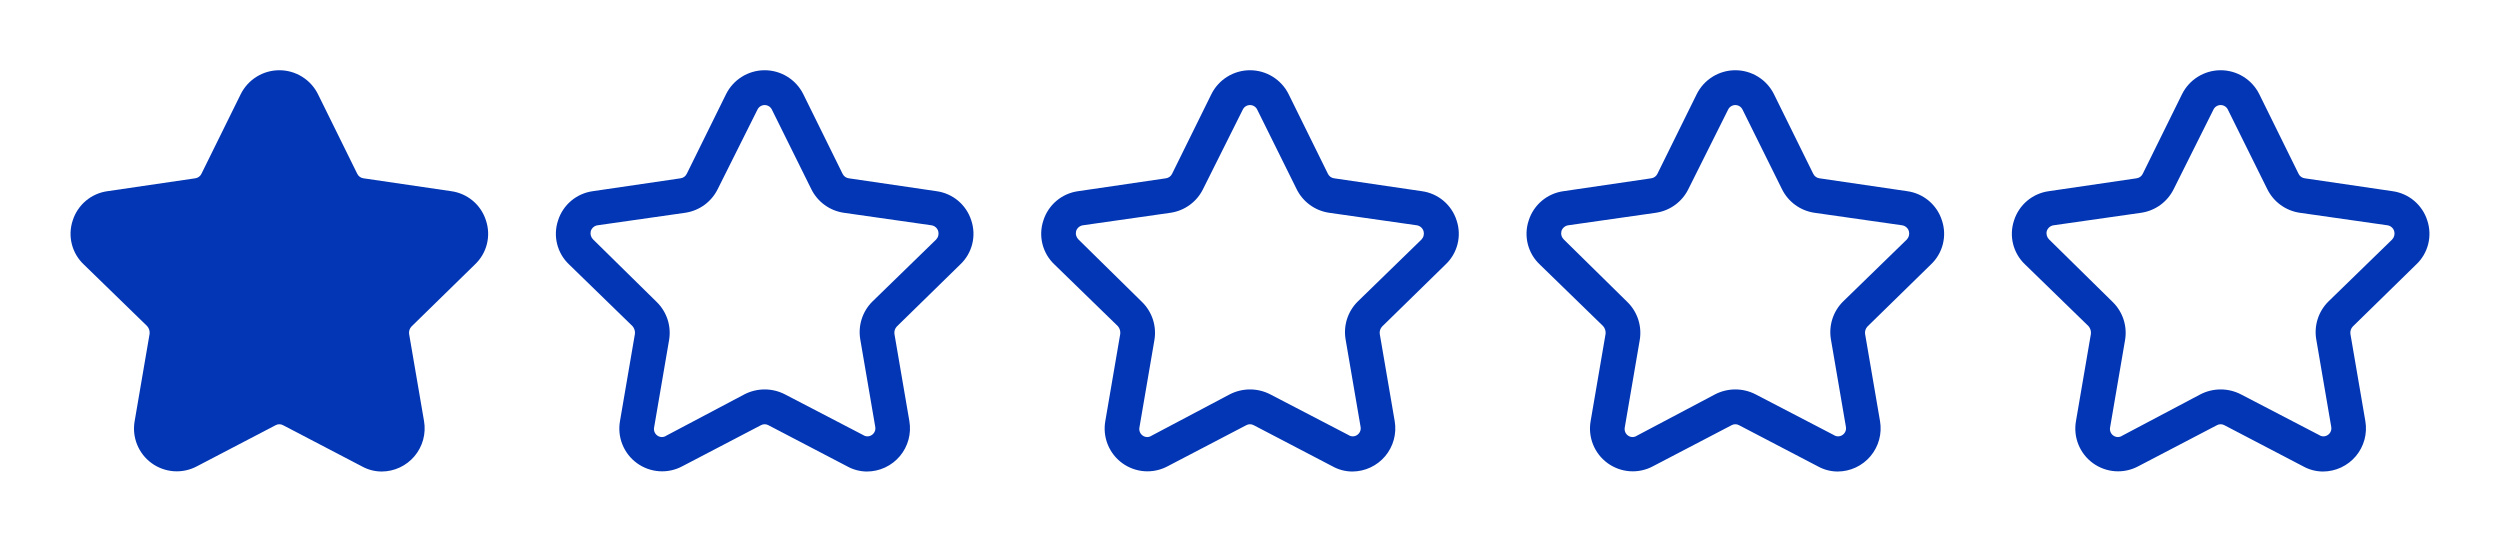
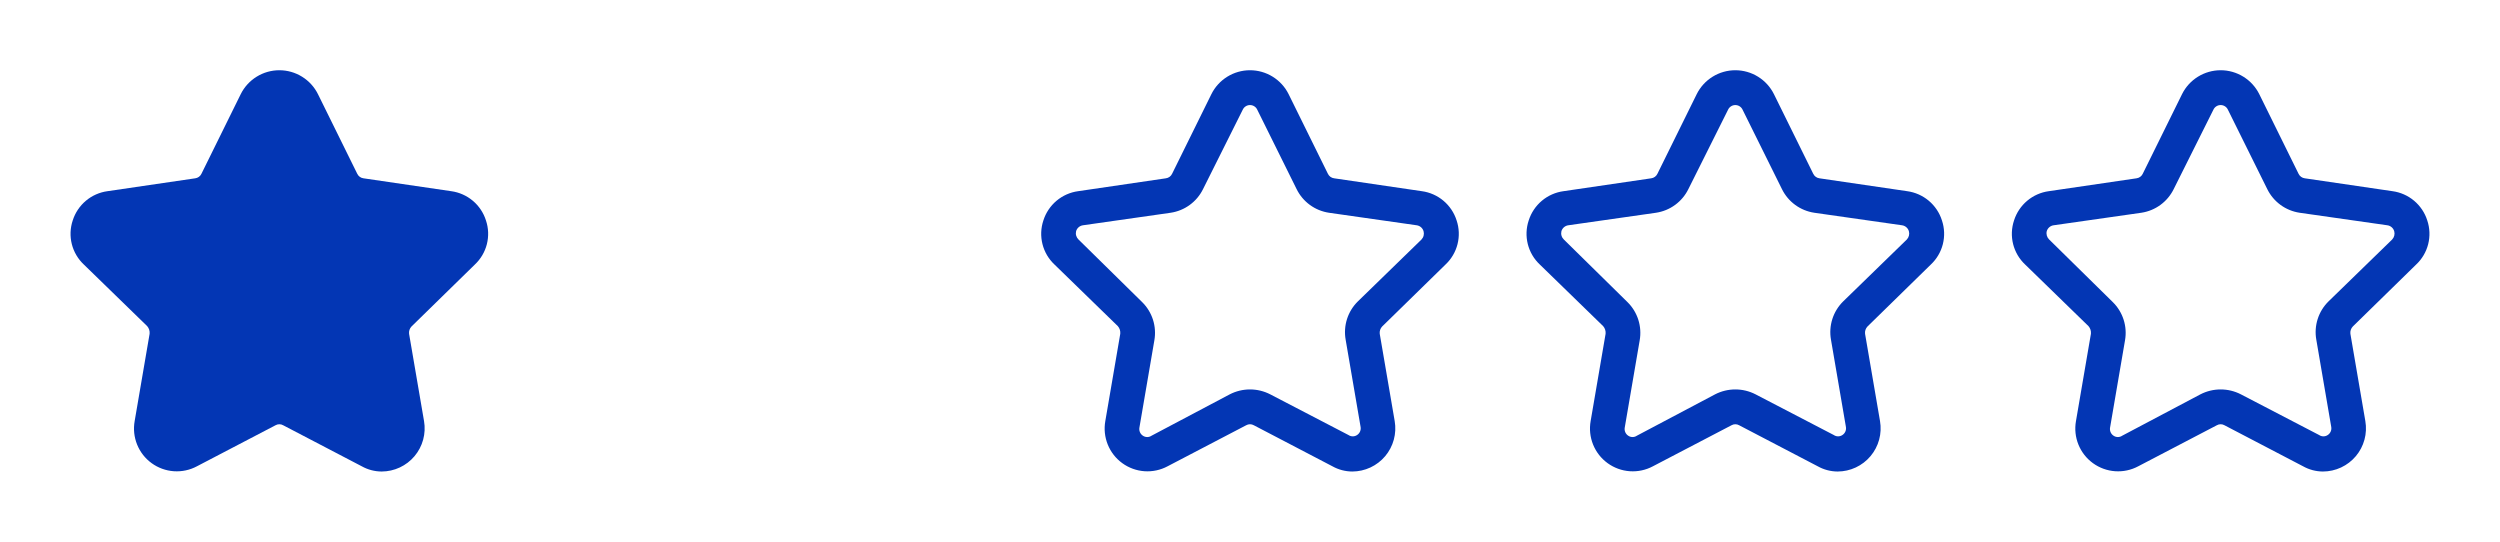
<svg xmlns="http://www.w3.org/2000/svg" width="443" height="96" viewBox="0 0 443 96" fill="none">
  <path d="M84.137 46.882C85.183 45.904 85.924 44.646 86.274 43.258C86.624 41.87 86.567 40.411 86.109 39.054C85.678 37.696 84.87 36.488 83.779 35.572C82.688 34.655 81.359 34.068 79.946 33.877L64.415 31.597C64.177 31.568 63.951 31.479 63.757 31.339C63.563 31.199 63.408 31.012 63.306 30.796L56.341 16.682C55.708 15.409 54.732 14.339 53.523 13.591C52.315 12.842 50.921 12.446 49.5 12.446C48.079 12.446 46.685 12.842 45.477 13.591C44.268 14.339 43.292 15.409 42.659 16.682L35.694 30.796C35.592 31.012 35.437 31.199 35.243 31.339C35.049 31.479 34.822 31.568 34.585 31.597L19.054 33.877C17.641 34.068 16.312 34.655 15.221 35.572C14.13 36.488 13.322 37.696 12.89 39.054C12.433 40.411 12.376 41.87 12.726 43.258C13.076 44.646 13.818 45.904 14.863 46.882L26.08 57.791C26.241 57.975 26.362 58.191 26.436 58.424C26.51 58.657 26.536 58.903 26.511 59.147L23.861 74.616C23.613 76.016 23.763 77.458 24.296 78.777C24.828 80.096 25.72 81.238 26.871 82.073C28.021 82.909 29.384 83.404 30.802 83.502C32.221 83.6 33.639 83.298 34.893 82.628L48.822 75.356C49.028 75.237 49.262 75.174 49.5 75.174C49.738 75.174 49.972 75.237 50.178 75.356L64.107 82.628C65.181 83.229 66.389 83.547 67.62 83.553C68.732 83.551 69.83 83.306 70.838 82.836C71.846 82.366 72.739 81.682 73.455 80.831C74.171 79.98 74.692 78.983 74.983 77.909C75.274 76.836 75.327 75.712 75.139 74.616L72.489 59.147C72.461 58.912 72.485 58.675 72.56 58.451C72.635 58.227 72.757 58.023 72.92 57.852L84.137 46.882Z" fill="#0336B4" />
-   <path d="M170.137 46.882C171.183 45.904 171.924 44.646 172.274 43.258C172.624 41.87 172.567 40.411 172.11 39.054C171.678 37.696 170.87 36.488 169.779 35.572C168.688 34.655 167.359 34.068 165.946 33.877L150.415 31.597C150.177 31.568 149.951 31.479 149.757 31.339C149.563 31.199 149.408 31.012 149.306 30.796L142.341 16.682C141.708 15.409 140.732 14.339 139.523 13.591C138.315 12.842 136.921 12.446 135.5 12.446C134.079 12.446 132.685 12.842 131.477 13.591C130.268 14.339 129.292 15.409 128.659 16.682L121.694 30.796C121.592 31.012 121.437 31.199 121.243 31.339C121.049 31.479 120.823 31.568 120.585 31.597L105.054 33.877C103.641 34.068 102.312 34.655 101.221 35.572C100.13 36.488 99.322 37.696 98.891 39.054C98.433 40.411 98.376 41.87 98.726 43.258C99.076 44.646 99.817 45.904 100.863 46.882L112.08 57.791C112.241 57.975 112.362 58.191 112.436 58.424C112.51 58.657 112.536 58.903 112.511 59.147L109.861 74.616C109.613 76.016 109.763 77.458 110.295 78.777C110.828 80.096 111.72 81.238 112.871 82.073C114.021 82.909 115.384 83.404 116.802 83.502C118.221 83.6 119.638 83.298 120.893 82.628L134.822 75.356C135.028 75.237 135.262 75.174 135.5 75.174C135.738 75.174 135.972 75.237 136.178 75.356L150.107 82.628C151.181 83.229 152.39 83.547 153.62 83.553C154.732 83.551 155.83 83.306 156.838 82.836C157.846 82.366 158.739 81.682 159.455 80.831C160.171 79.98 160.692 78.983 160.983 77.909C161.274 76.836 161.327 75.712 161.139 74.616L158.489 59.147C158.461 58.912 158.485 58.675 158.56 58.451C158.634 58.227 158.758 58.023 158.92 57.852L170.137 46.882ZM154.606 53.415C153.724 54.285 153.066 55.357 152.69 56.538C152.315 57.719 152.232 58.974 152.449 60.194L155.099 75.664C155.145 75.934 155.11 76.213 155.001 76.464C154.892 76.716 154.712 76.93 154.483 77.082C154.256 77.238 153.988 77.322 153.712 77.322C153.437 77.322 153.168 77.238 152.942 77.082L139.075 69.871C137.969 69.303 136.743 69.007 135.5 69.007C134.257 69.007 133.031 69.303 131.925 69.871L118.058 77.205C117.832 77.361 117.563 77.445 117.288 77.445C117.012 77.445 116.744 77.361 116.517 77.205C116.288 77.053 116.108 76.839 115.999 76.587C115.89 76.336 115.855 76.058 115.901 75.787L118.551 60.318C118.768 59.097 118.685 57.843 118.31 56.661C117.934 55.48 117.276 54.408 116.394 53.538L105.115 42.444C104.92 42.257 104.777 42.022 104.701 41.762C104.626 41.503 104.62 41.228 104.684 40.965C104.765 40.69 104.925 40.444 105.144 40.258C105.363 40.072 105.632 39.953 105.917 39.917L121.448 37.699C122.671 37.516 123.832 37.039 124.83 36.309C125.828 35.579 126.635 34.618 127.18 33.508L134.206 19.455C134.317 19.205 134.499 18.993 134.729 18.844C134.958 18.695 135.226 18.616 135.5 18.616C135.774 18.616 136.042 18.695 136.271 18.844C136.501 18.993 136.683 19.205 136.794 19.455L143.759 33.508C144.304 34.618 145.11 35.579 146.108 36.309C147.107 37.039 148.267 37.516 149.491 37.699L165.022 39.917C165.307 39.953 165.575 40.072 165.794 40.258C166.013 40.444 166.173 40.69 166.254 40.965C166.326 41.222 166.33 41.494 166.265 41.754C166.201 42.013 166.069 42.251 165.885 42.444L154.606 53.415Z" fill="#0336B4" />
  <path d="M256.137 46.882C257.183 45.904 257.924 44.646 258.274 43.258C258.624 41.87 258.567 40.411 258.11 39.054C257.678 37.696 256.87 36.488 255.779 35.572C254.688 34.655 253.359 34.068 251.946 33.877L236.415 31.597C236.177 31.568 235.951 31.479 235.757 31.339C235.563 31.199 235.408 31.012 235.306 30.796L228.341 16.682C227.708 15.409 226.732 14.339 225.523 13.591C224.315 12.842 222.921 12.446 221.5 12.446C220.079 12.446 218.685 12.842 217.477 13.591C216.268 14.339 215.292 15.409 214.659 16.682L207.694 30.796C207.592 31.012 207.437 31.199 207.243 31.339C207.049 31.479 206.823 31.568 206.585 31.597L191.054 33.877C189.641 34.068 188.312 34.655 187.221 35.572C186.13 36.488 185.322 37.696 184.89 39.054C184.433 40.411 184.376 41.87 184.726 43.258C185.076 44.646 185.817 45.904 186.863 46.882L198.08 57.791C198.241 57.975 198.362 58.191 198.436 58.424C198.51 58.657 198.536 58.903 198.511 59.147L195.861 74.616C195.613 76.016 195.763 77.458 196.295 78.777C196.828 80.096 197.72 81.238 198.871 82.073C200.021 82.909 201.384 83.404 202.802 83.502C204.221 83.6 205.638 83.298 206.893 82.628L220.822 75.356C221.028 75.237 221.262 75.174 221.5 75.174C221.738 75.174 221.972 75.237 222.178 75.356L236.107 82.628C237.181 83.229 238.39 83.547 239.62 83.553C240.732 83.551 241.83 83.306 242.838 82.836C243.846 82.366 244.739 81.682 245.455 80.831C246.171 79.98 246.692 78.983 246.983 77.909C247.274 76.836 247.327 75.712 247.139 74.616L244.489 59.147C244.461 58.912 244.485 58.675 244.56 58.451C244.634 58.227 244.758 58.023 244.92 57.852L256.137 46.882ZM240.606 53.415C239.724 54.285 239.066 55.357 238.69 56.538C238.315 57.719 238.232 58.974 238.449 60.194L241.099 75.664C241.145 75.934 241.11 76.213 241.001 76.464C240.892 76.716 240.712 76.93 240.483 77.082C240.256 77.238 239.988 77.322 239.712 77.322C239.437 77.322 239.168 77.238 238.942 77.082L225.075 69.871C223.969 69.303 222.743 69.007 221.5 69.007C220.257 69.007 219.031 69.303 217.925 69.871L204.058 77.205C203.832 77.361 203.563 77.445 203.288 77.445C203.012 77.445 202.744 77.361 202.517 77.205C202.288 77.053 202.108 76.839 201.999 76.587C201.89 76.336 201.855 76.058 201.901 75.787L204.551 60.318C204.768 59.097 204.685 57.843 204.31 56.661C203.934 55.48 203.276 54.408 202.394 53.538L191.115 42.444C190.92 42.257 190.777 42.022 190.701 41.762C190.626 41.503 190.62 41.228 190.684 40.965C190.765 40.69 190.925 40.444 191.144 40.258C191.363 40.072 191.632 39.953 191.917 39.917L207.448 37.699C208.671 37.516 209.832 37.039 210.83 36.309C211.828 35.579 212.635 34.618 213.18 33.508L220.206 19.455C220.317 19.205 220.499 18.993 220.729 18.844C220.958 18.695 221.226 18.616 221.5 18.616C221.774 18.616 222.042 18.695 222.271 18.844C222.501 18.993 222.683 19.205 222.794 19.455L229.759 33.508C230.304 34.618 231.11 35.579 232.108 36.309C233.107 37.039 234.267 37.516 235.491 37.699L251.022 39.917C251.307 39.953 251.575 40.072 251.794 40.258C252.013 40.444 252.173 40.69 252.254 40.965C252.326 41.222 252.33 41.494 252.265 41.754C252.201 42.013 252.069 42.251 251.885 42.444L240.606 53.415Z" fill="#0336B4" />
  <path d="M342.137 46.882C343.183 45.904 343.924 44.646 344.274 43.258C344.624 41.87 344.567 40.411 344.11 39.054C343.678 37.696 342.87 36.488 341.779 35.572C340.688 34.655 339.359 34.068 337.946 33.877L322.415 31.597C322.177 31.568 321.951 31.479 321.757 31.339C321.563 31.199 321.408 31.012 321.306 30.796L314.341 16.682C313.708 15.409 312.732 14.339 311.523 13.591C310.315 12.842 308.921 12.446 307.5 12.446C306.079 12.446 304.685 12.842 303.477 13.591C302.268 14.339 301.292 15.409 300.659 16.682L293.694 30.796C293.592 31.012 293.437 31.199 293.243 31.339C293.049 31.479 292.823 31.568 292.585 31.597L277.054 33.877C275.641 34.068 274.312 34.655 273.221 35.572C272.13 36.488 271.322 37.696 270.89 39.054C270.433 40.411 270.376 41.87 270.726 43.258C271.076 44.646 271.817 45.904 272.863 46.882L284.08 57.791C284.241 57.975 284.362 58.191 284.436 58.424C284.51 58.657 284.536 58.903 284.511 59.147L281.861 74.616C281.613 76.016 281.763 77.458 282.295 78.777C282.828 80.096 283.72 81.238 284.871 82.073C286.021 82.909 287.384 83.404 288.802 83.502C290.221 83.6 291.638 83.298 292.893 82.628L306.822 75.356C307.028 75.237 307.262 75.174 307.5 75.174C307.738 75.174 307.972 75.237 308.178 75.356L322.107 82.628C323.181 83.229 324.39 83.547 325.62 83.553C326.732 83.551 327.83 83.306 328.838 82.836C329.846 82.366 330.739 81.682 331.455 80.831C332.171 79.98 332.692 78.983 332.983 77.909C333.274 76.836 333.327 75.712 333.139 74.616L330.489 59.147C330.461 58.912 330.485 58.675 330.56 58.451C330.634 58.227 330.758 58.023 330.92 57.852L342.137 46.882ZM326.606 53.415C325.724 54.285 325.066 55.357 324.69 56.538C324.315 57.719 324.232 58.974 324.449 60.194L327.099 75.664C327.145 75.934 327.11 76.213 327.001 76.464C326.892 76.716 326.712 76.93 326.483 77.082C326.256 77.238 325.988 77.322 325.712 77.322C325.437 77.322 325.168 77.238 324.942 77.082L311.075 69.871C309.969 69.303 308.743 69.007 307.5 69.007C306.257 69.007 305.031 69.303 303.925 69.871L290.058 77.205C289.832 77.361 289.563 77.445 289.288 77.445C289.012 77.445 288.744 77.361 288.517 77.205C288.288 77.053 288.108 76.839 287.999 76.587C287.89 76.336 287.855 76.058 287.901 75.787L290.551 60.318C290.768 59.097 290.685 57.843 290.31 56.661C289.934 55.48 289.276 54.408 288.394 53.538L277.115 42.444C276.92 42.257 276.777 42.022 276.701 41.762C276.626 41.503 276.62 41.228 276.684 40.965C276.765 40.69 276.925 40.444 277.144 40.258C277.363 40.072 277.632 39.953 277.917 39.917L293.448 37.699C294.671 37.516 295.832 37.039 296.83 36.309C297.828 35.579 298.635 34.618 299.18 33.508L306.206 19.455C306.317 19.205 306.499 18.993 306.729 18.844C306.958 18.695 307.226 18.616 307.5 18.616C307.774 18.616 308.042 18.695 308.271 18.844C308.501 18.993 308.683 19.205 308.794 19.455L315.759 33.508C316.304 34.618 317.11 35.579 318.108 36.309C319.107 37.039 320.267 37.516 321.491 37.699L337.022 39.917C337.307 39.953 337.575 40.072 337.794 40.258C338.013 40.444 338.173 40.69 338.254 40.965C338.326 41.222 338.33 41.494 338.265 41.754C338.201 42.013 338.069 42.251 337.885 42.444L326.606 53.415Z" fill="#0336B4" />
  <path d="M428.137 46.882C429.183 45.904 429.924 44.646 430.274 43.258C430.624 41.87 430.567 40.411 430.11 39.054C429.678 37.696 428.87 36.488 427.779 35.572C426.688 34.655 425.359 34.068 423.946 33.877L408.415 31.597C408.177 31.568 407.951 31.479 407.757 31.339C407.563 31.199 407.408 31.012 407.306 30.796L400.341 16.682C399.708 15.409 398.732 14.339 397.523 13.591C396.315 12.842 394.921 12.446 393.5 12.446C392.079 12.446 390.685 12.842 389.477 13.591C388.268 14.339 387.292 15.409 386.659 16.682L379.694 30.796C379.592 31.012 379.437 31.199 379.243 31.339C379.049 31.479 378.823 31.568 378.585 31.597L363.054 33.877C361.641 34.068 360.312 34.655 359.221 35.572C358.13 36.488 357.322 37.696 356.89 39.054C356.433 40.411 356.376 41.87 356.726 43.258C357.076 44.646 357.817 45.904 358.863 46.882L370.08 57.791C370.241 57.975 370.362 58.191 370.436 58.424C370.51 58.657 370.536 58.903 370.511 59.147L367.861 74.616C367.613 76.016 367.763 77.458 368.295 78.777C368.828 80.096 369.72 81.238 370.871 82.073C372.021 82.909 373.384 83.404 374.802 83.502C376.221 83.6 377.638 83.298 378.893 82.628L392.822 75.356C393.028 75.237 393.262 75.174 393.5 75.174C393.738 75.174 393.972 75.237 394.178 75.356L408.107 82.628C409.181 83.229 410.39 83.547 411.62 83.553C412.732 83.551 413.83 83.306 414.838 82.836C415.846 82.366 416.739 81.682 417.455 80.831C418.171 79.98 418.692 78.983 418.983 77.909C419.274 76.836 419.327 75.712 419.139 74.616L416.489 59.147C416.461 58.912 416.485 58.675 416.56 58.451C416.634 58.227 416.758 58.023 416.92 57.852L428.137 46.882ZM412.606 53.415C411.724 54.285 411.066 55.357 410.69 56.538C410.315 57.719 410.232 58.974 410.449 60.194L413.099 75.664C413.145 75.934 413.11 76.213 413.001 76.464C412.892 76.716 412.712 76.93 412.483 77.082C412.256 77.238 411.988 77.322 411.712 77.322C411.437 77.322 411.168 77.238 410.942 77.082L397.075 69.871C395.969 69.303 394.743 69.007 393.5 69.007C392.257 69.007 391.031 69.303 389.925 69.871L376.058 77.205C375.832 77.361 375.563 77.445 375.288 77.445C375.012 77.445 374.744 77.361 374.517 77.205C374.288 77.053 374.108 76.839 373.999 76.587C373.89 76.336 373.855 76.058 373.901 75.787L376.551 60.318C376.768 59.097 376.685 57.843 376.31 56.661C375.934 55.48 375.276 54.408 374.394 53.538L363.115 42.444C362.92 42.257 362.777 42.022 362.701 41.762C362.626 41.503 362.62 41.228 362.684 40.965C362.765 40.69 362.925 40.444 363.144 40.258C363.363 40.072 363.632 39.953 363.917 39.917L379.448 37.699C380.671 37.516 381.832 37.039 382.83 36.309C383.828 35.579 384.635 34.618 385.18 33.508L392.206 19.455C392.317 19.205 392.499 18.993 392.729 18.844C392.958 18.695 393.226 18.616 393.5 18.616C393.774 18.616 394.042 18.695 394.271 18.844C394.501 18.993 394.683 19.205 394.794 19.455L401.759 33.508C402.304 34.618 403.11 35.579 404.108 36.309C405.107 37.039 406.267 37.516 407.491 37.699L423.022 39.917C423.307 39.953 423.575 40.072 423.794 40.258C424.013 40.444 424.173 40.69 424.254 40.965C424.326 41.222 424.33 41.494 424.265 41.754C424.201 42.013 424.069 42.251 423.885 42.444L412.606 53.415Z" fill="#0336B4" />
</svg>